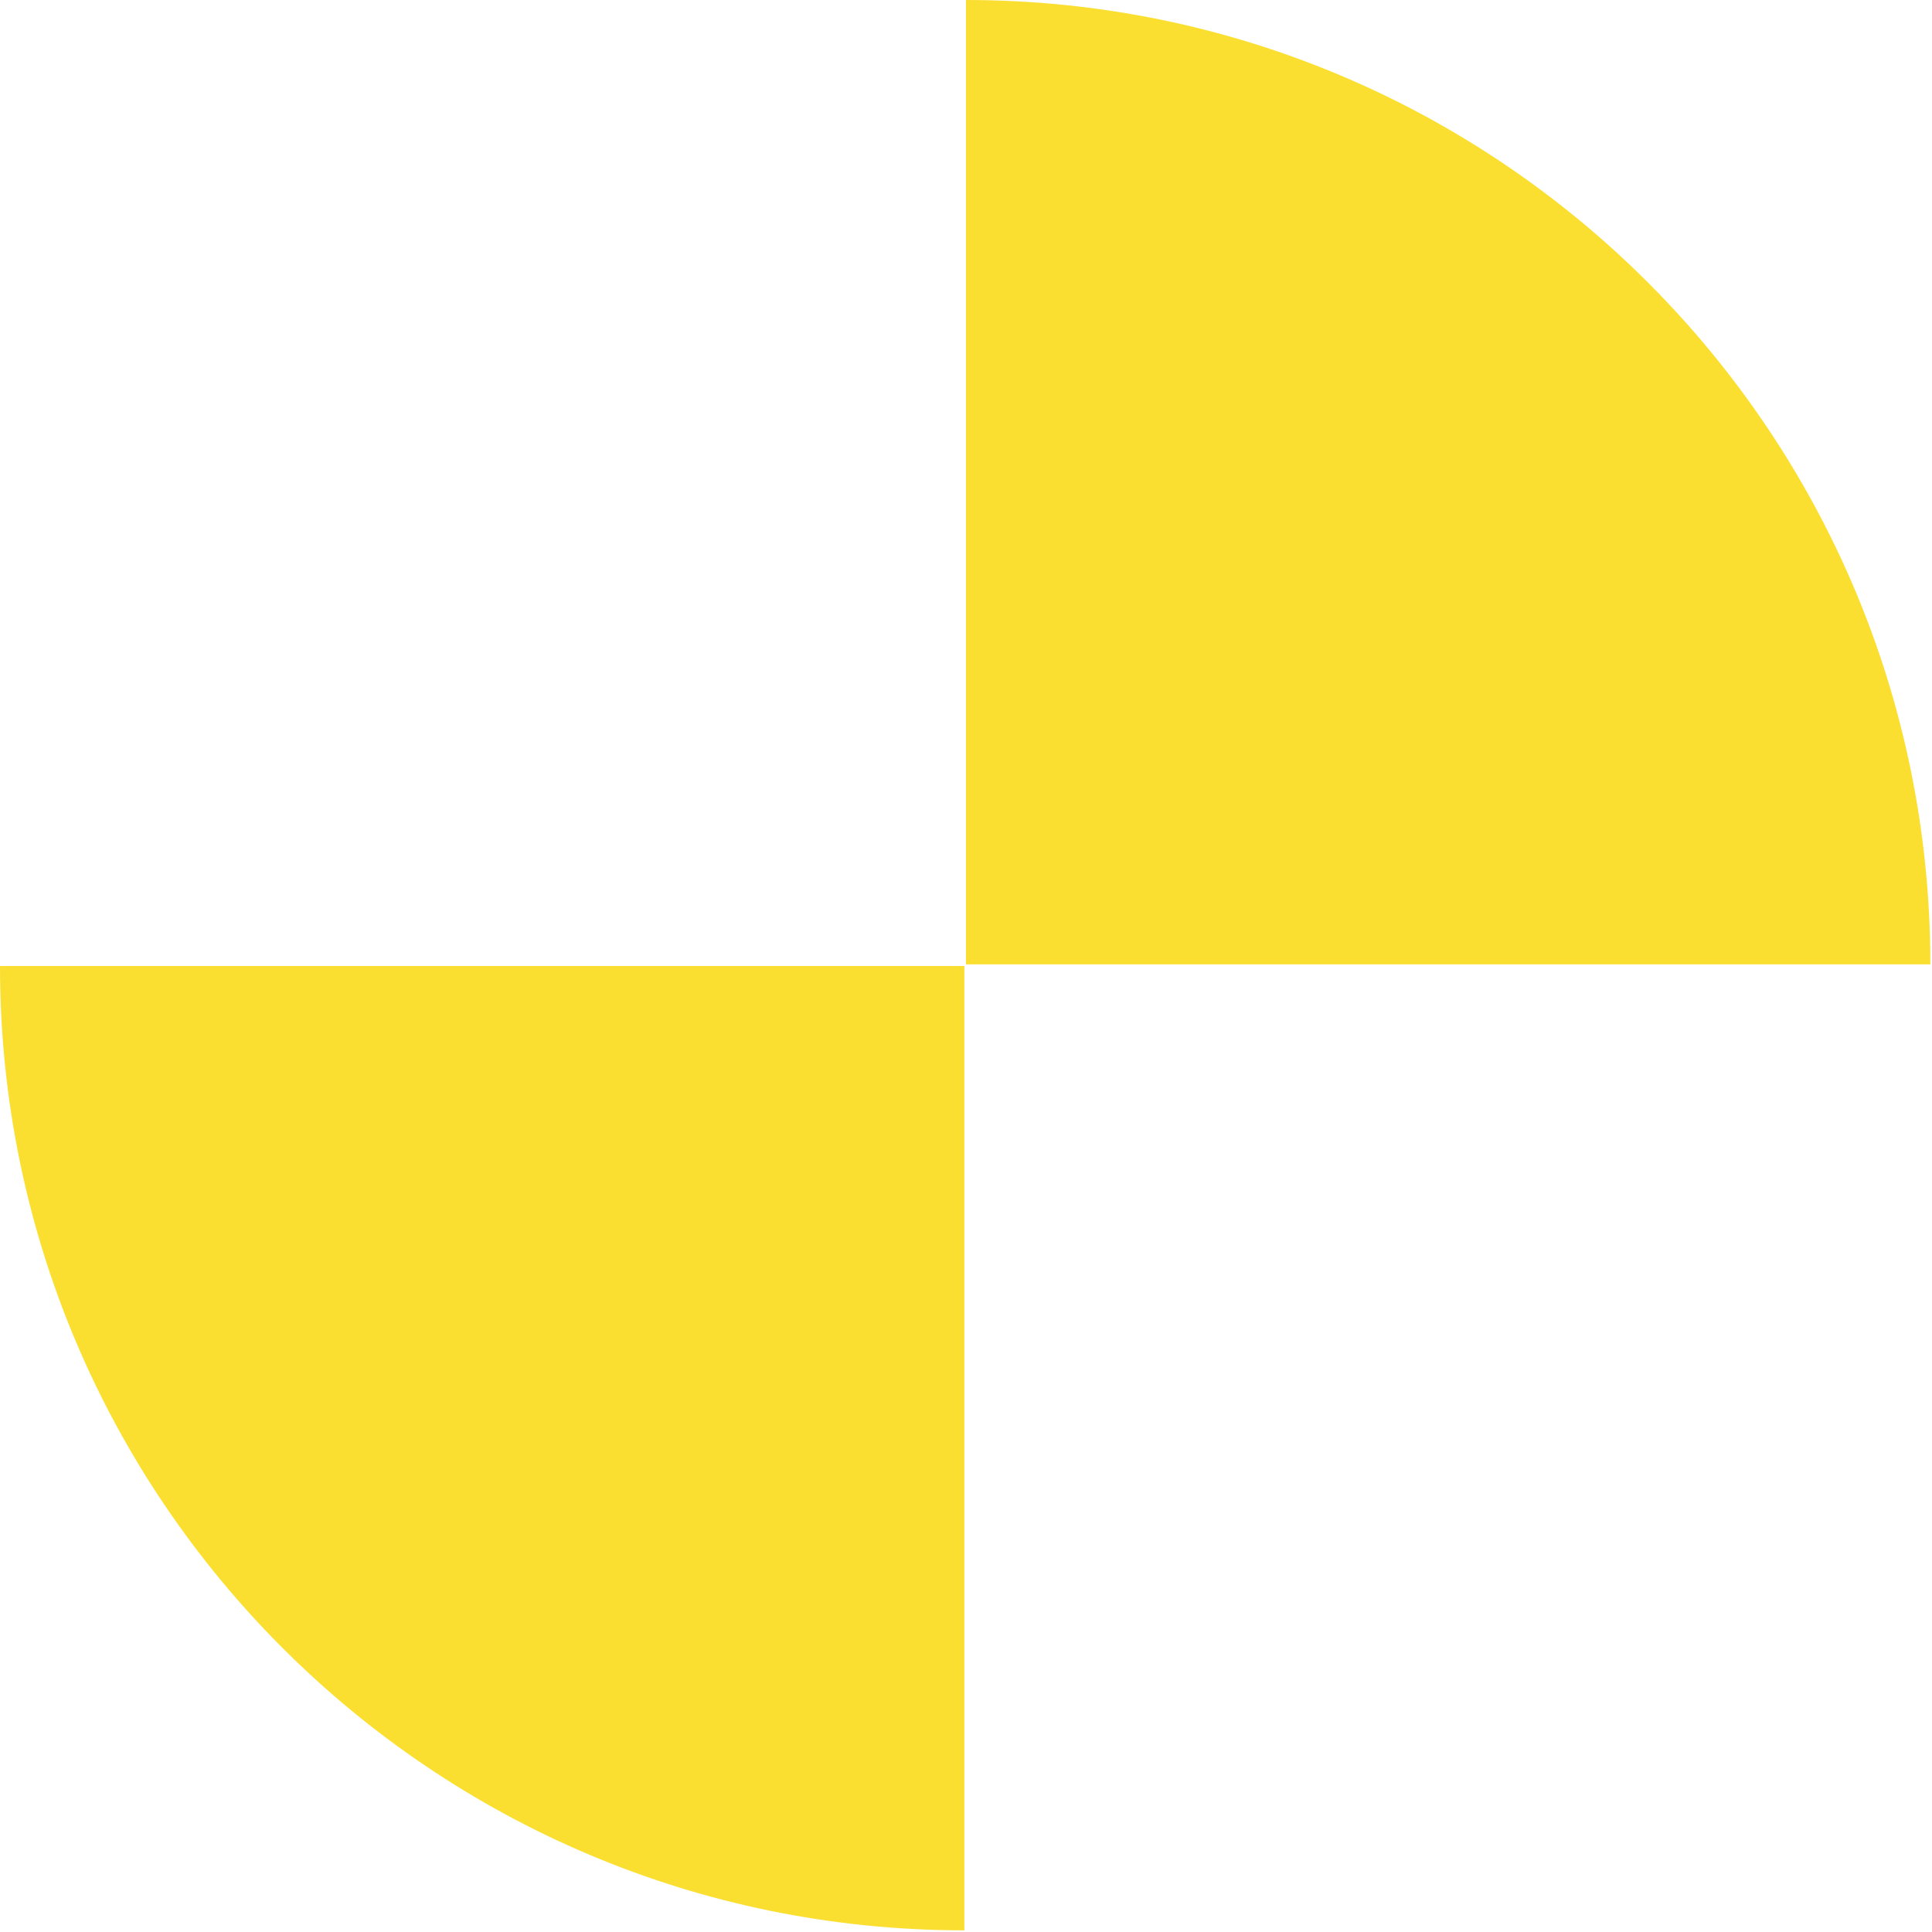
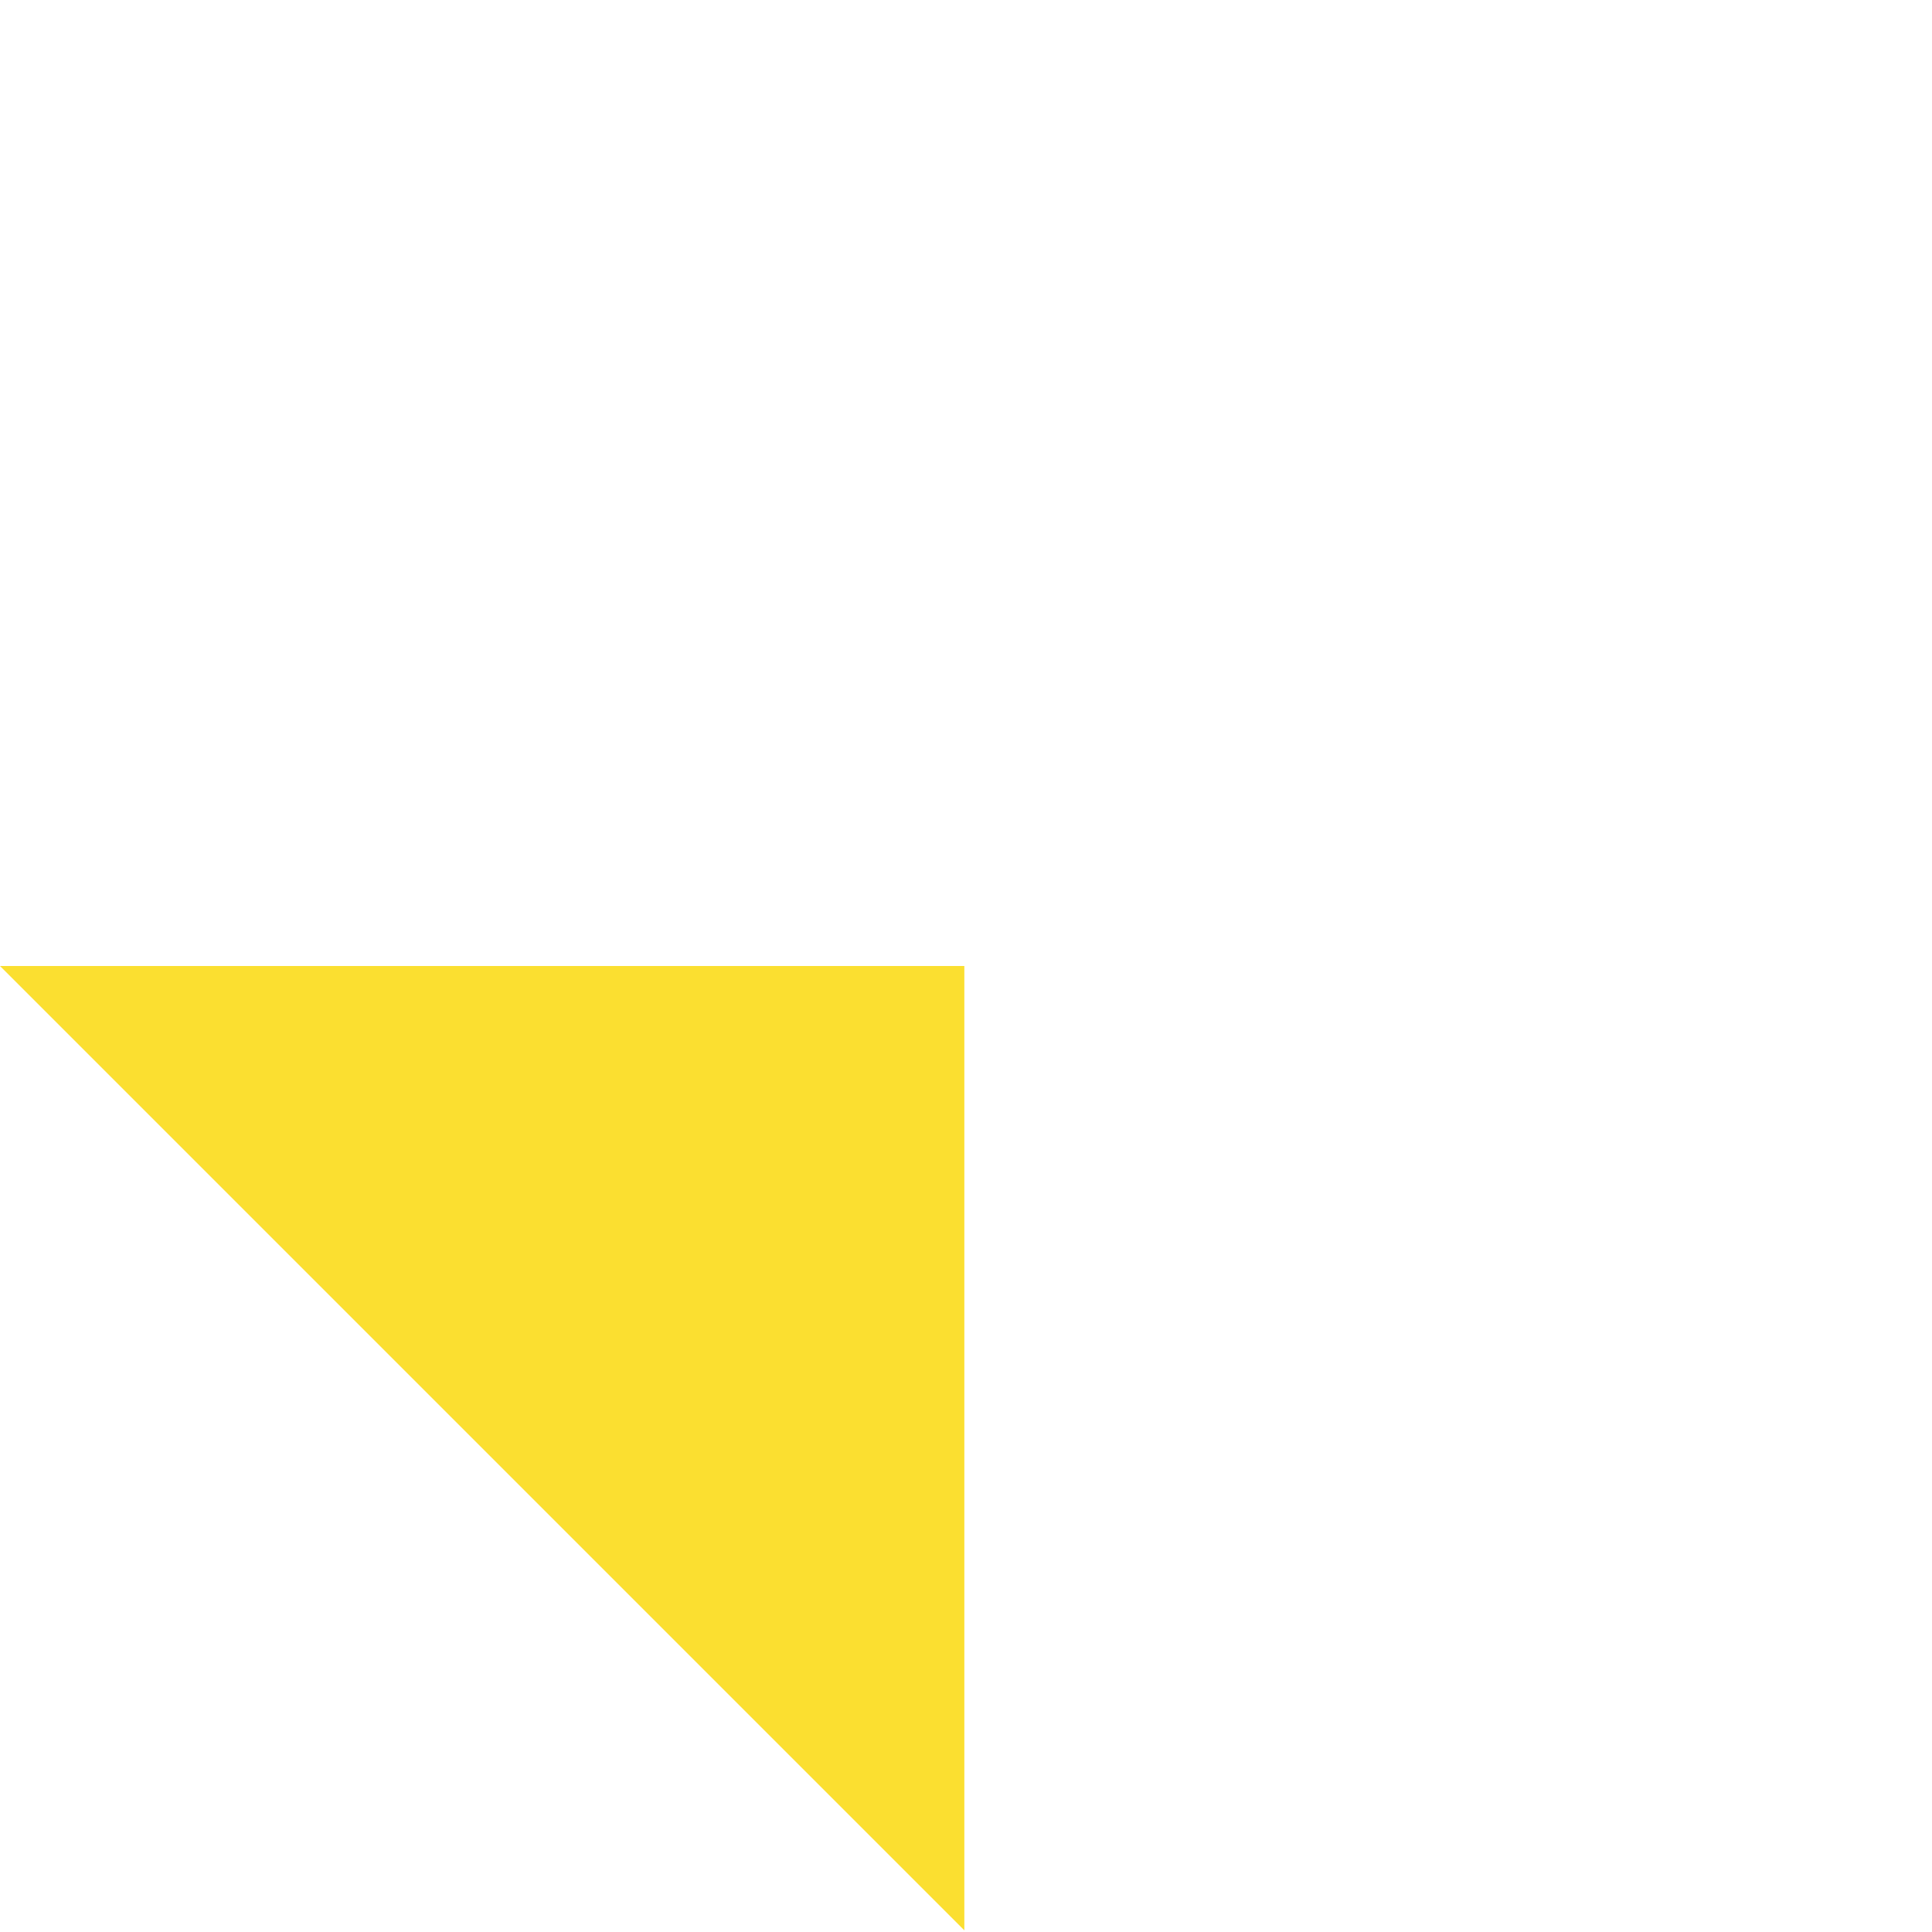
<svg xmlns="http://www.w3.org/2000/svg" width="584" height="584" viewBox="0 0 584 584" fill="none">
-   <path d="M291.5 583.5V292H0C0 452.991 130.509 583.5 291.5 583.5Z" fill="#FBDF30" />
-   <path d="M292 -2.54837e-05L292 291.5L583.5 291.5C583.5 130.509 452.991 -1.14095e-05 292 -2.54837e-05Z" fill="#FBDF30" />
+   <path d="M291.5 583.5V292H0Z" fill="#FBDF30" />
</svg>